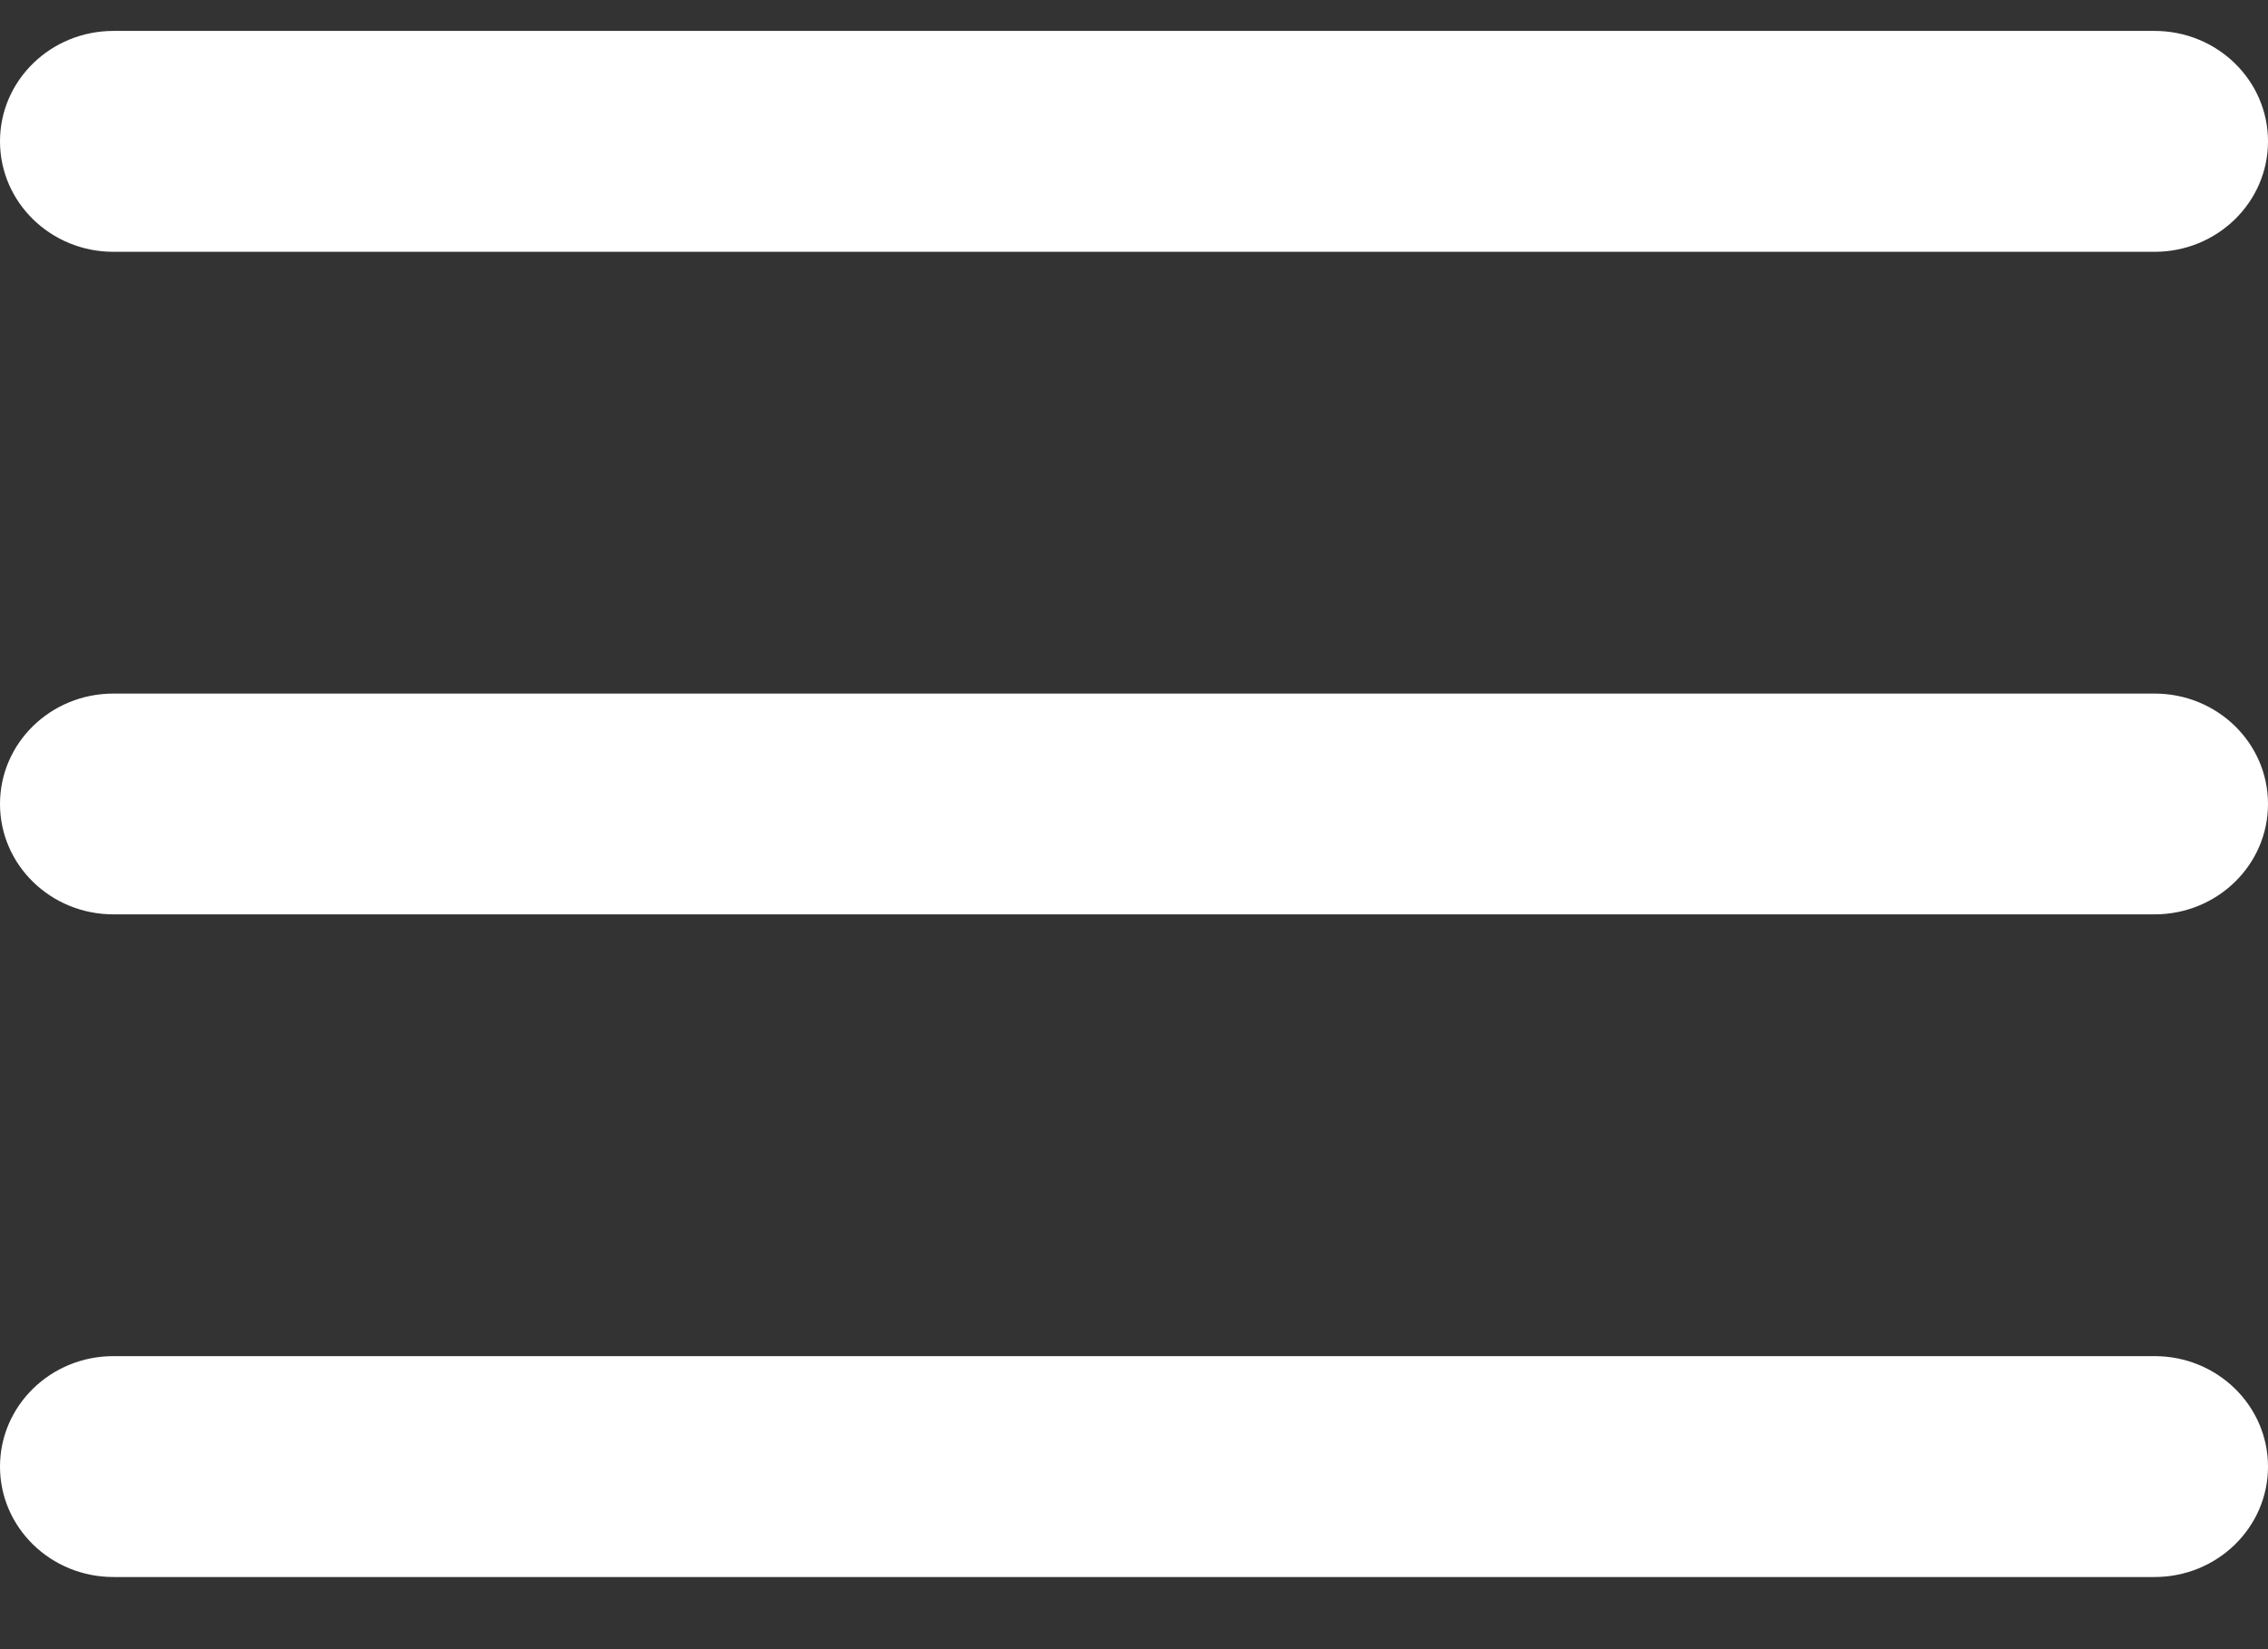
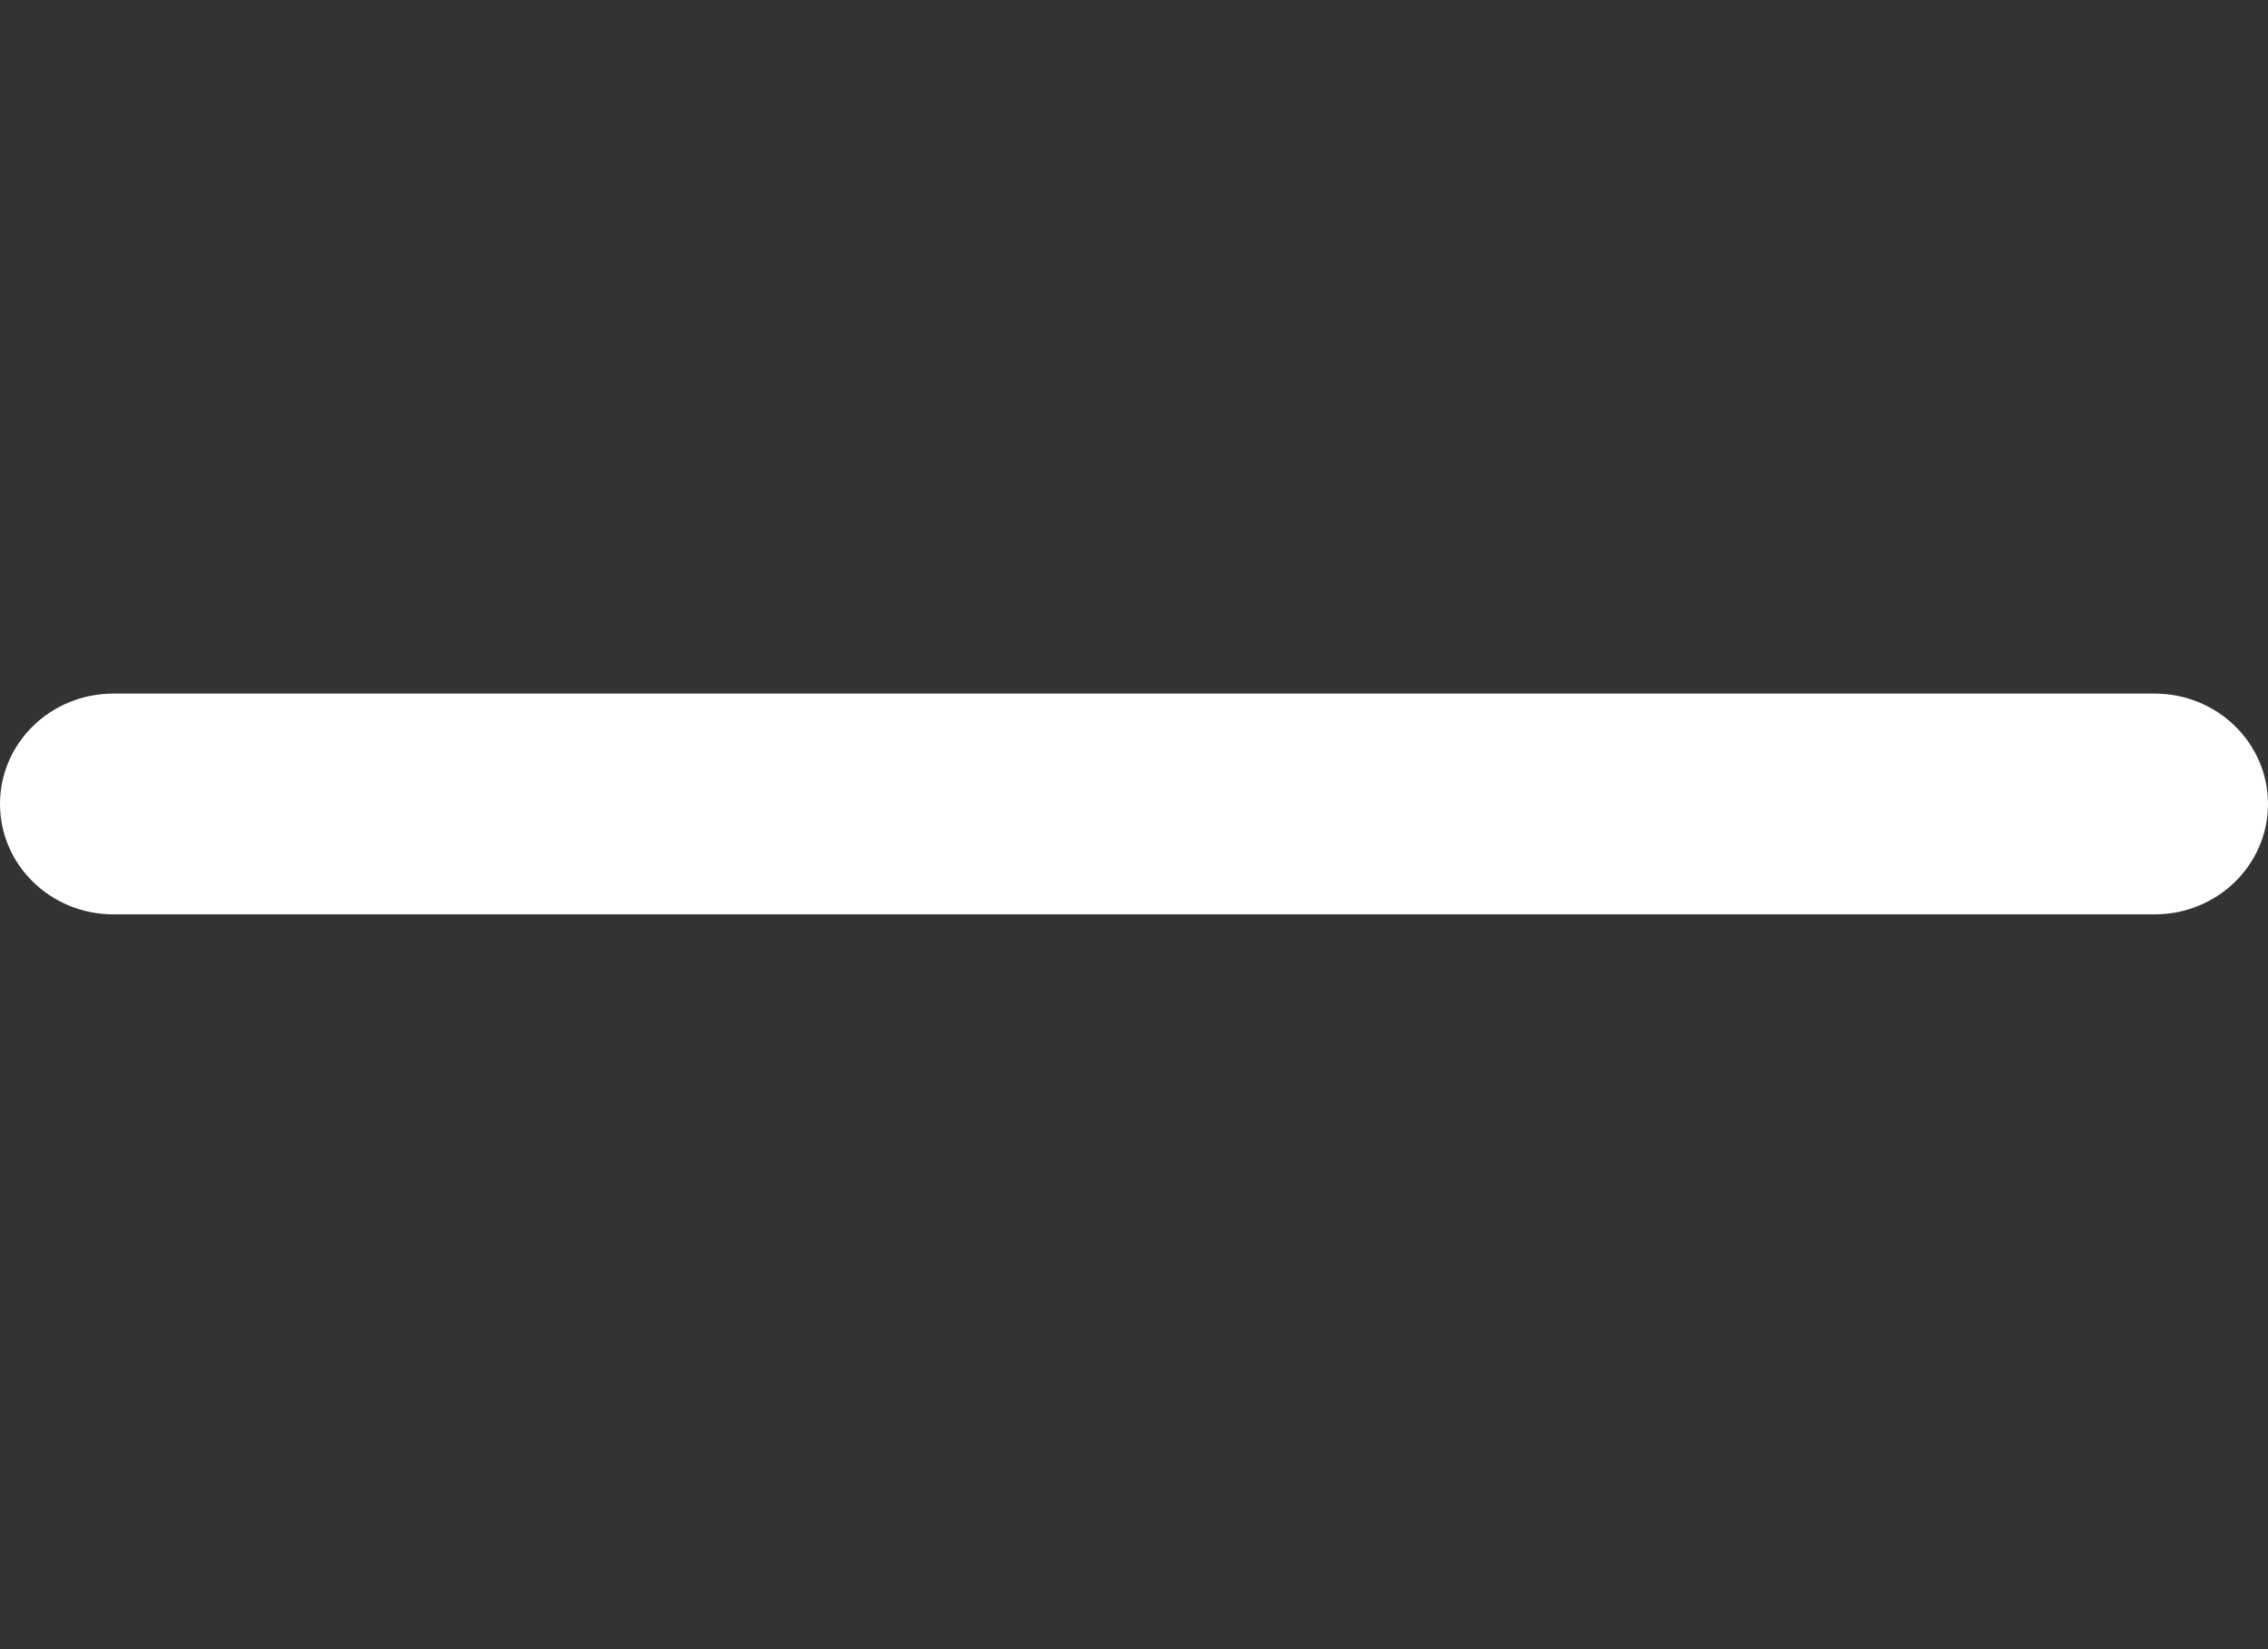
<svg xmlns="http://www.w3.org/2000/svg" width="22" height="16" viewBox="0 0 22 16" fill="none">
  <rect x="0" y="0" width="22" height="16" fill="#333333" stroke="none" />
  <path fill-rule="evenodd" clip-rule="evenodd" d="M0 7.8C0 7.208 0.492 6.729 1.1 6.729H20.9C21.508 6.729 22 7.208 22 7.8C22 8.392 21.508 8.871 20.9 8.871H1.1C0.492 8.871 0 8.392 0 7.8Z" fill="white" />
-   <path fill-rule="evenodd" clip-rule="evenodd" d="M0 1.371C0 0.78 0.492 0.3 1.1 0.3H20.9C21.508 0.3 22 0.78 22 1.371C22 1.963 21.508 2.443 20.9 2.443H1.1C0.492 2.443 0 1.963 0 1.371Z" fill="white" />
-   <path fill-rule="evenodd" clip-rule="evenodd" d="M0 14.229C0 13.637 0.492 13.157 1.1 13.157H20.9C21.508 13.157 22 13.637 22 14.229C22 14.82 21.508 15.3 20.9 15.3H1.1C0.492 15.3 0 14.82 0 14.229Z" fill="white" />
</svg>